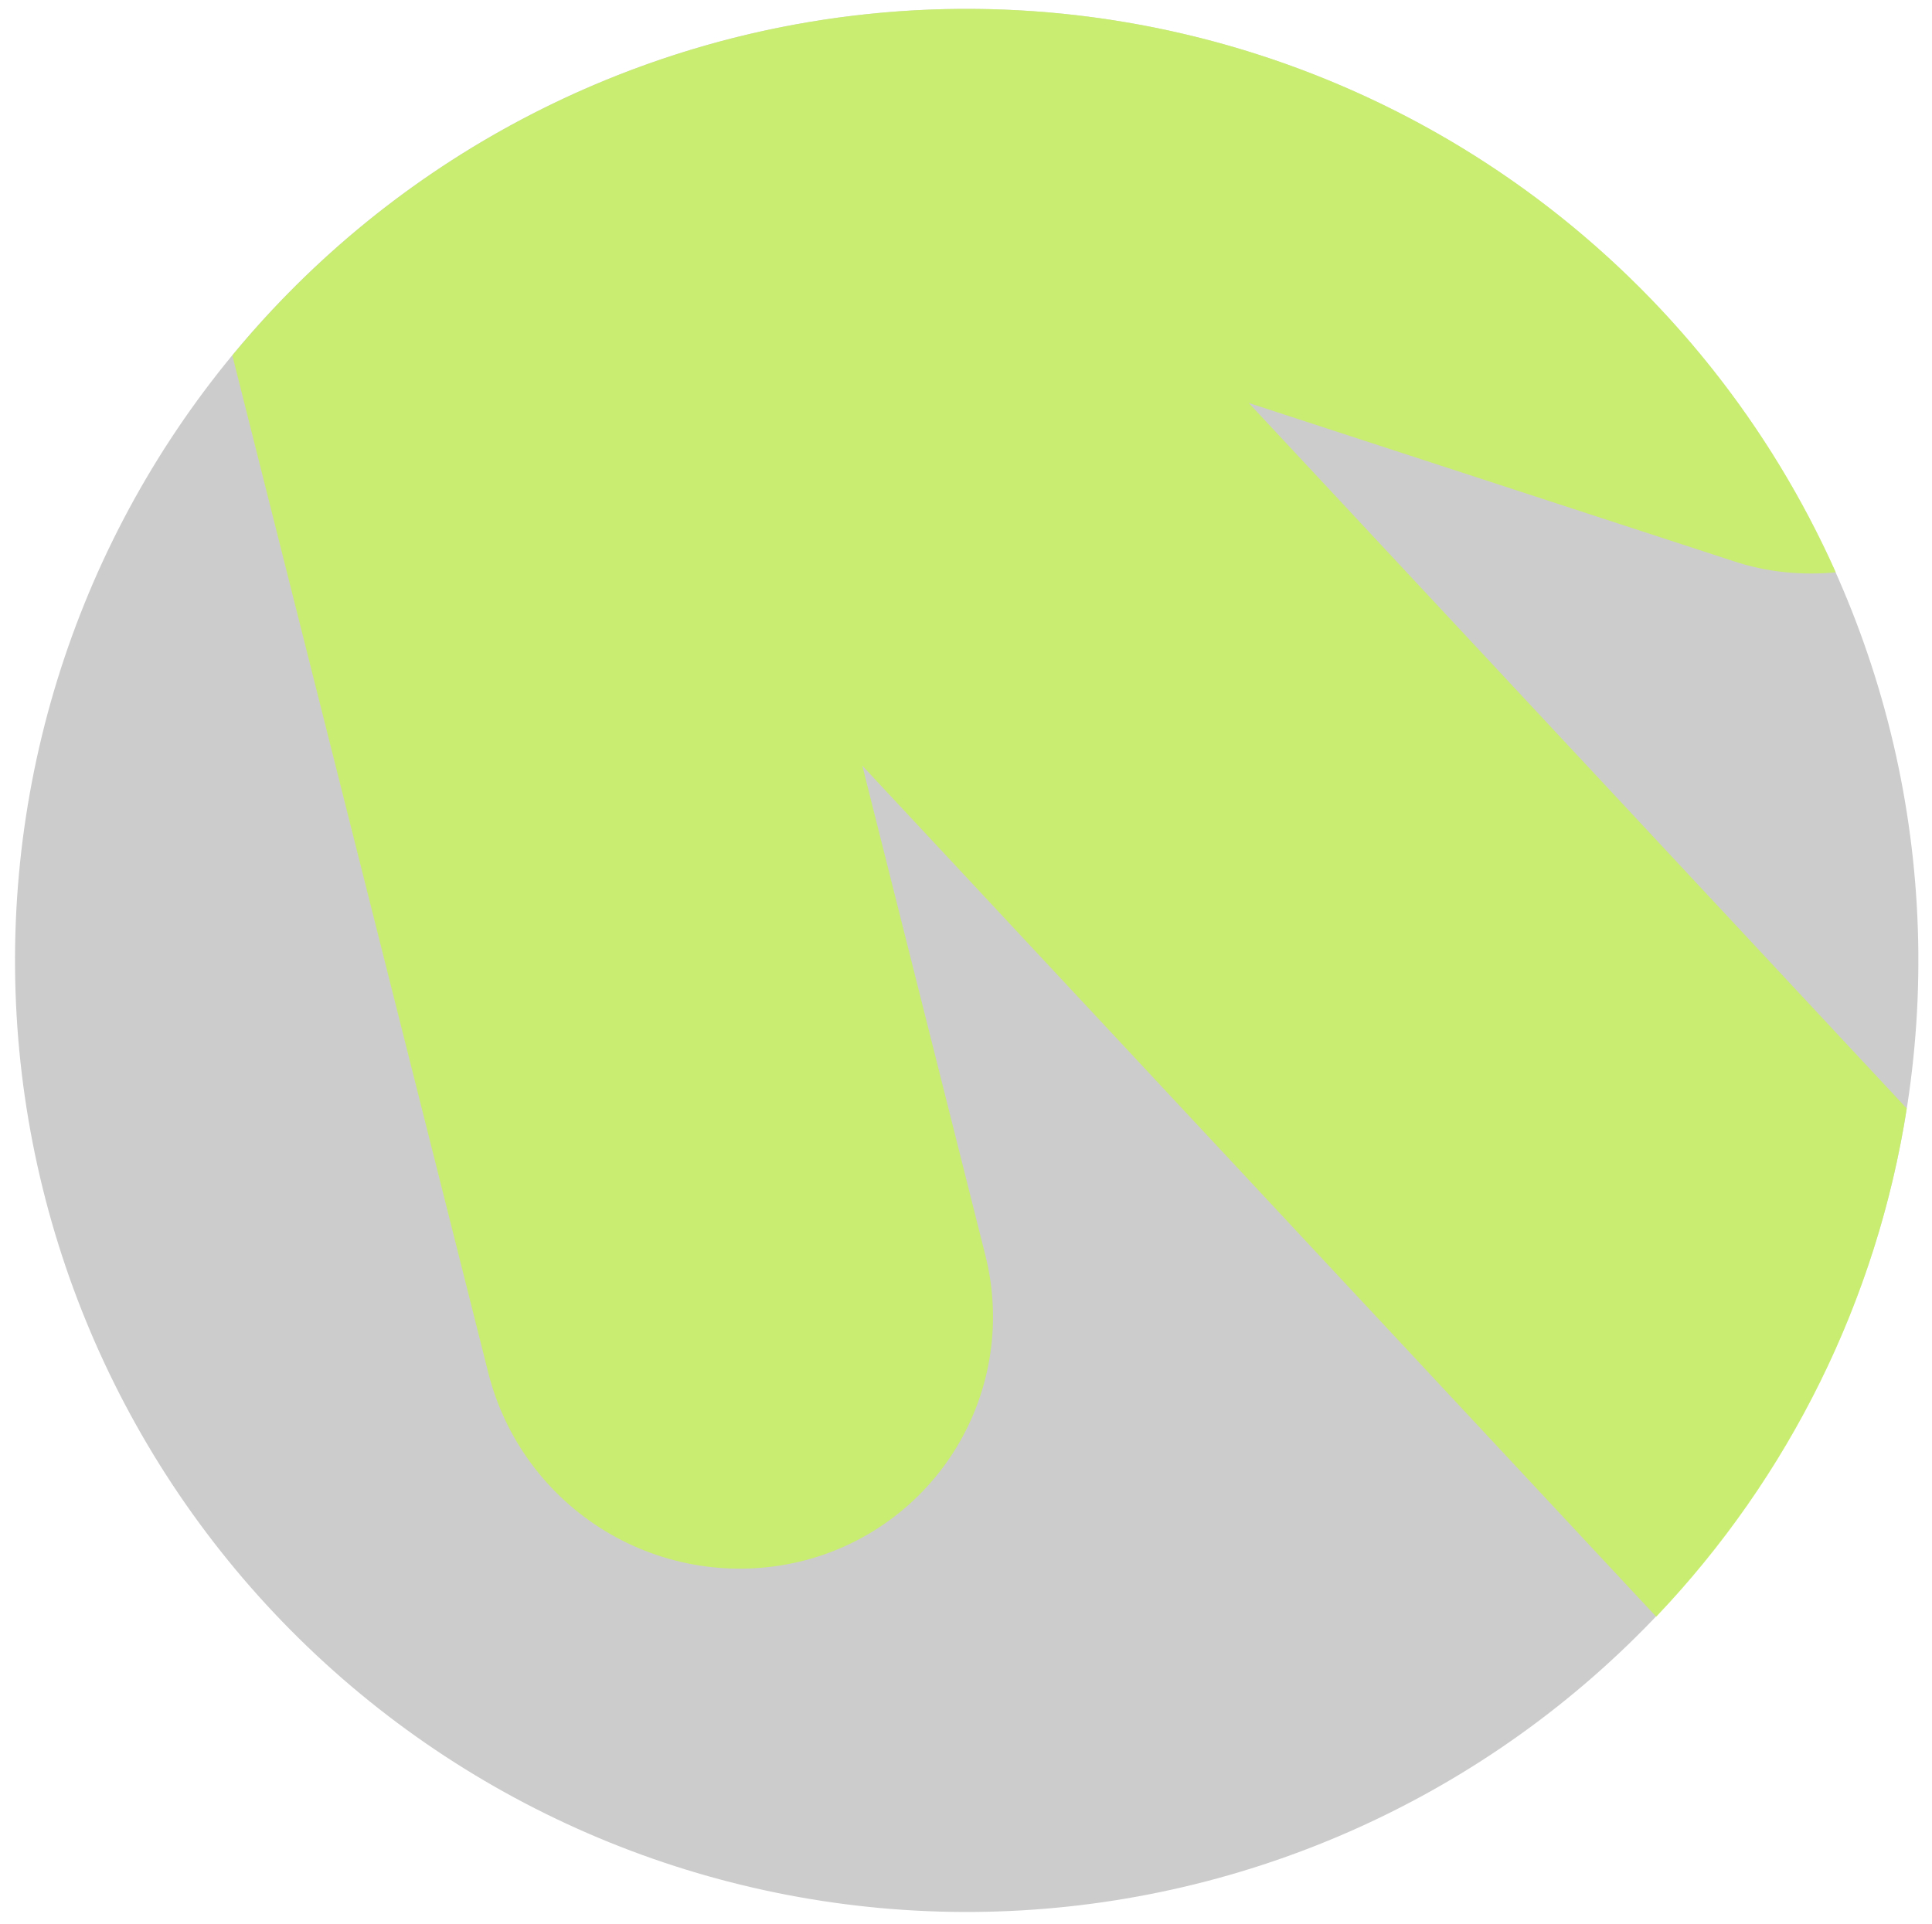
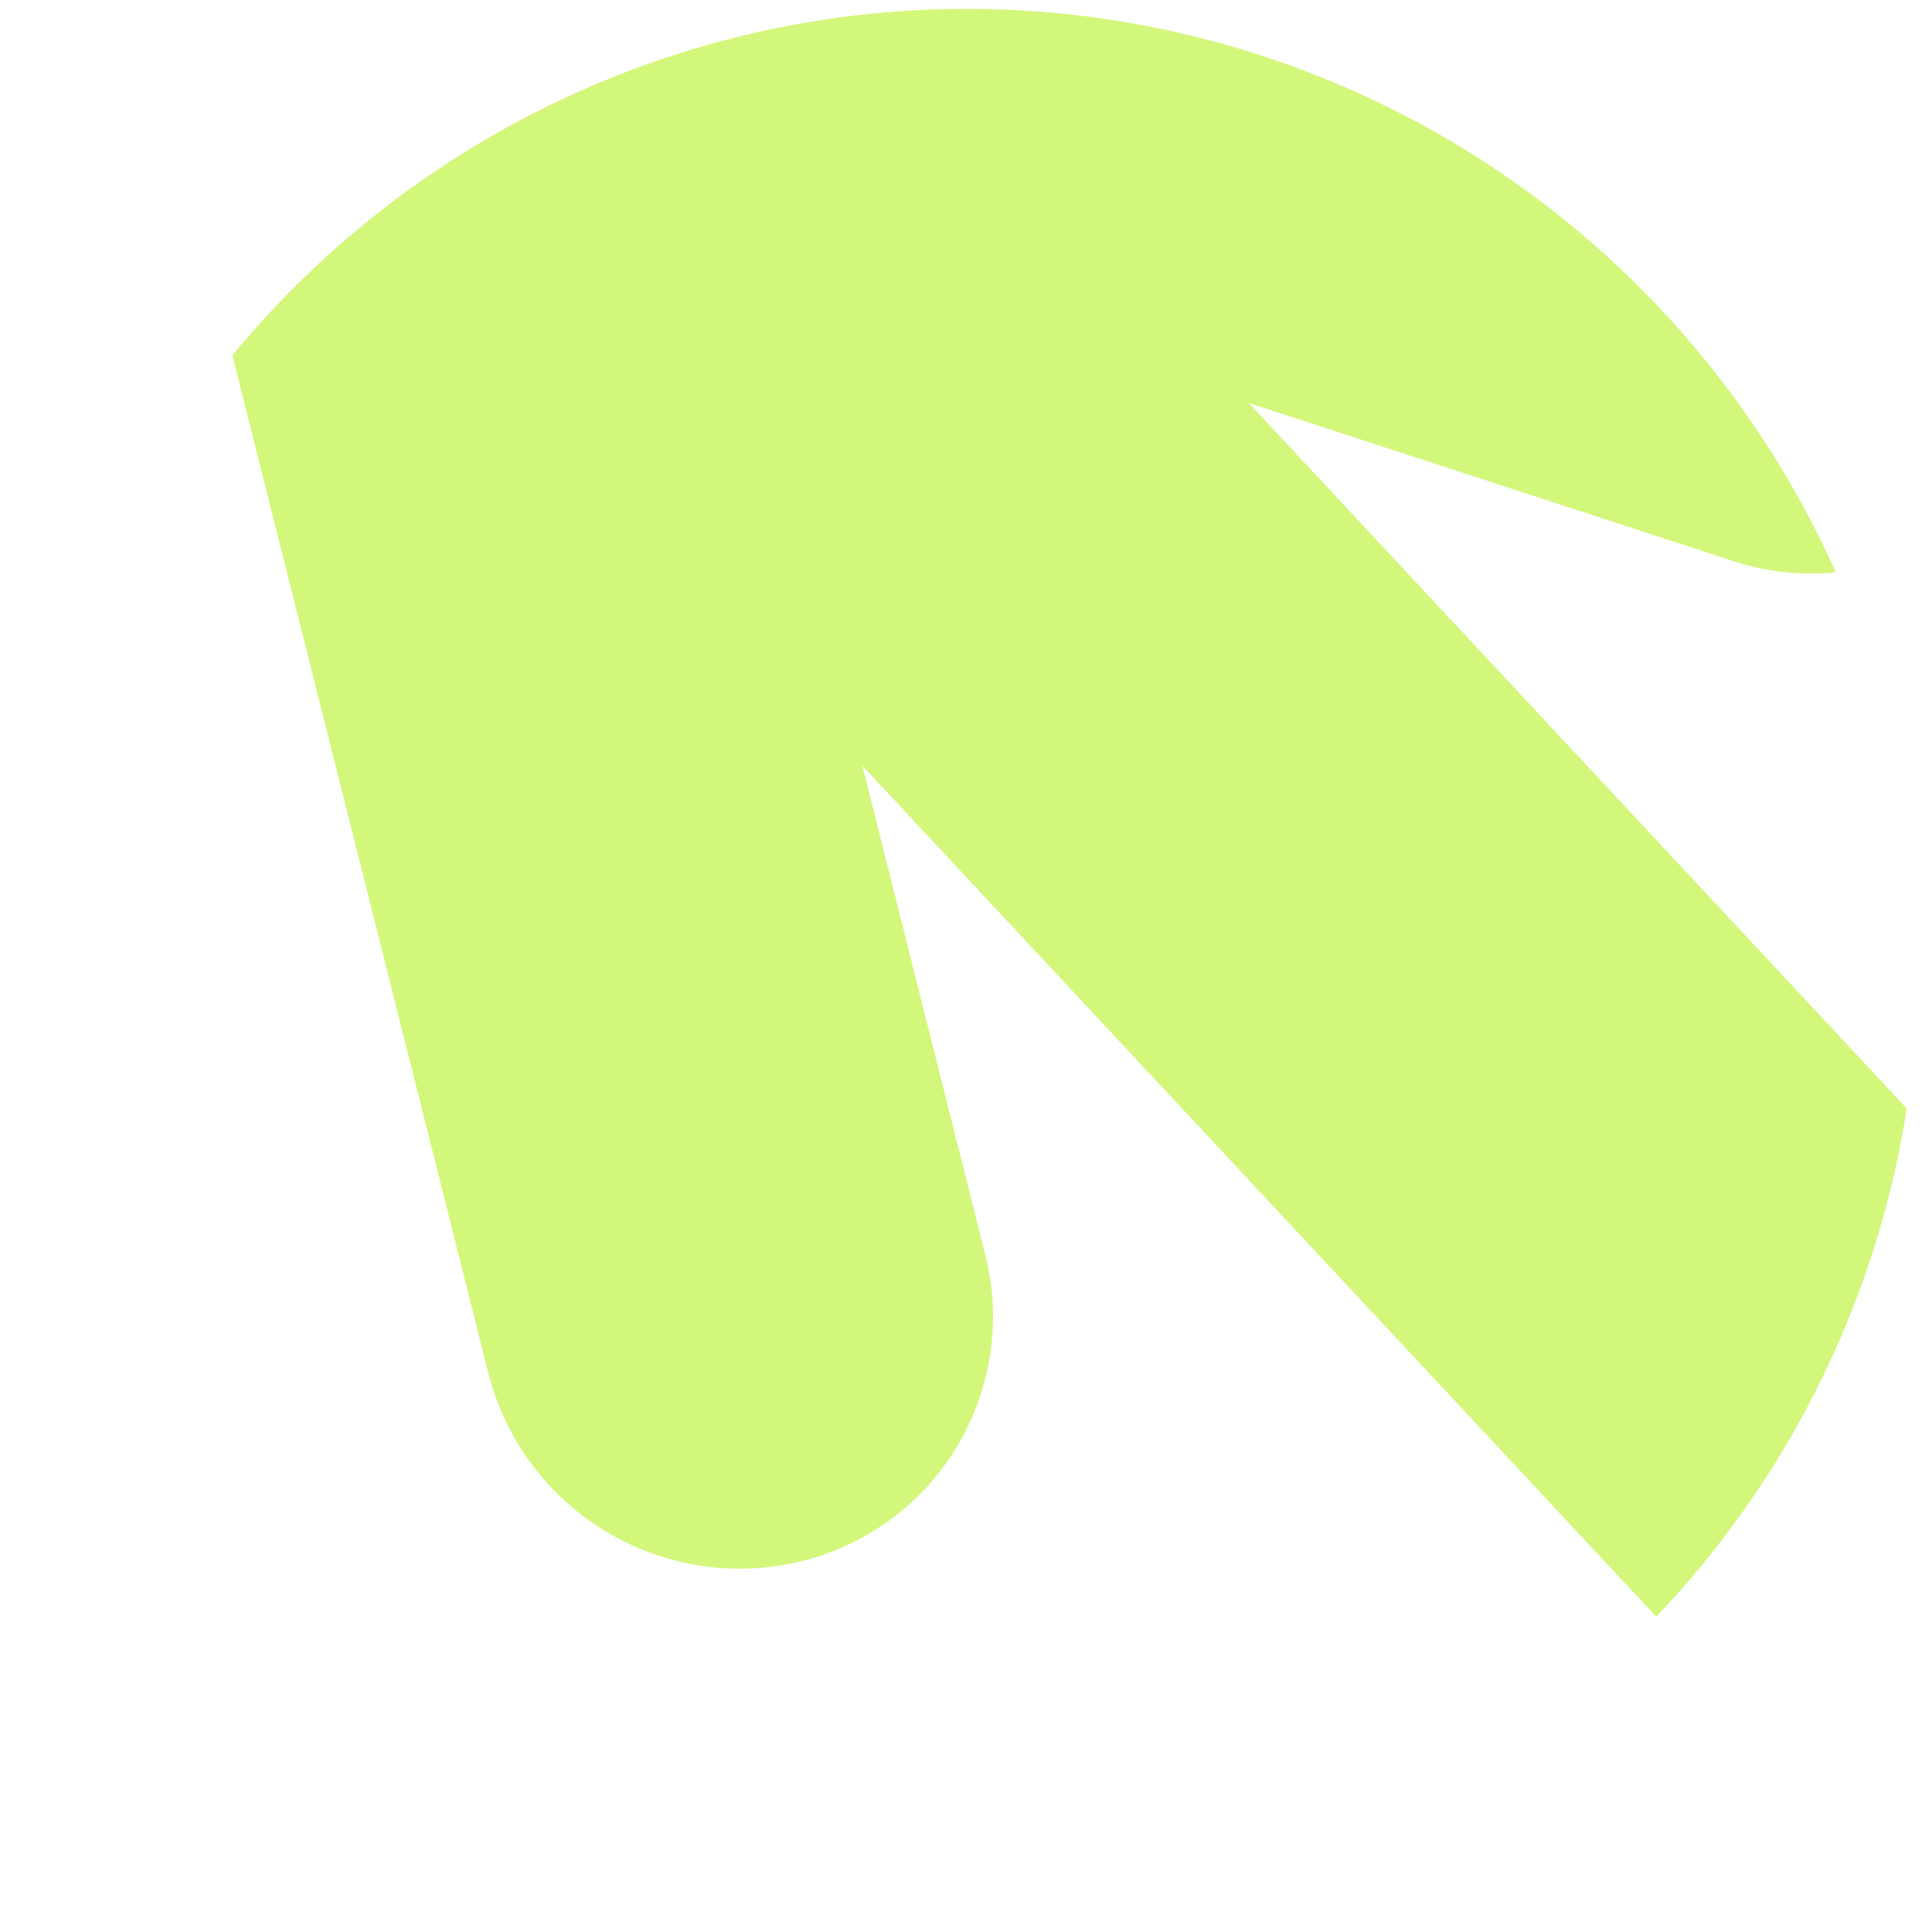
<svg xmlns="http://www.w3.org/2000/svg" width="242" height="241" viewBox="0 0 242 241" fill="none">
  <g clip-path="url(#clip0_206_12)">
-     <path d="M122.044 239.521C90.429 239.774 60.009 227.459 37.475 205.283C14.941 183.108 2.139 152.889 1.885 121.275C1.632 89.66 13.947 59.24 36.123 36.706C58.298 14.172 88.517 1.37 120.131 1.117C151.746 0.863 182.166 13.179 204.7 35.354C227.234 57.529 240.036 87.748 240.289 119.362C240.543 150.977 228.227 181.397 206.052 203.931C183.877 226.465 153.658 239.267 122.044 239.521Z" fill="black" fill-opacity="0.2" />
    <path fill-rule="evenodd" clip-rule="evenodd" d="M238.836 138.865C235.104 162.788 224.157 185.002 207.459 202.536L108.017 95.926L123.41 157.195C124.441 161.251 124.655 165.471 124.038 169.61C123.422 173.749 121.988 177.724 119.82 181.303C117.652 184.882 114.793 187.994 111.409 190.457C108.026 192.92 104.187 194.685 100.115 195.649C91.829 197.603 83.106 196.226 75.825 191.814C68.544 187.402 63.286 180.309 61.182 172.059L29.105 44.524C42.012 28.857 58.706 16.745 77.605 9.336C96.503 1.927 116.981 -0.533 137.096 2.189C157.212 4.911 176.3 12.725 192.55 24.89C208.8 37.055 221.674 53.168 229.953 71.702C225.724 72.094 221.31 71.712 217.007 70.256L156.409 50.477L238.836 138.865Z" fill="#C8F55A" fill-opacity="0.8" />
  </g>
  <defs>
    <clipPath id="clip0_206_12">
      <rect width="238.412" height="238.412" fill="white" transform="translate(2.842 240.477) rotate(-90.46)" />
    </clipPath>
  </defs>
</svg>